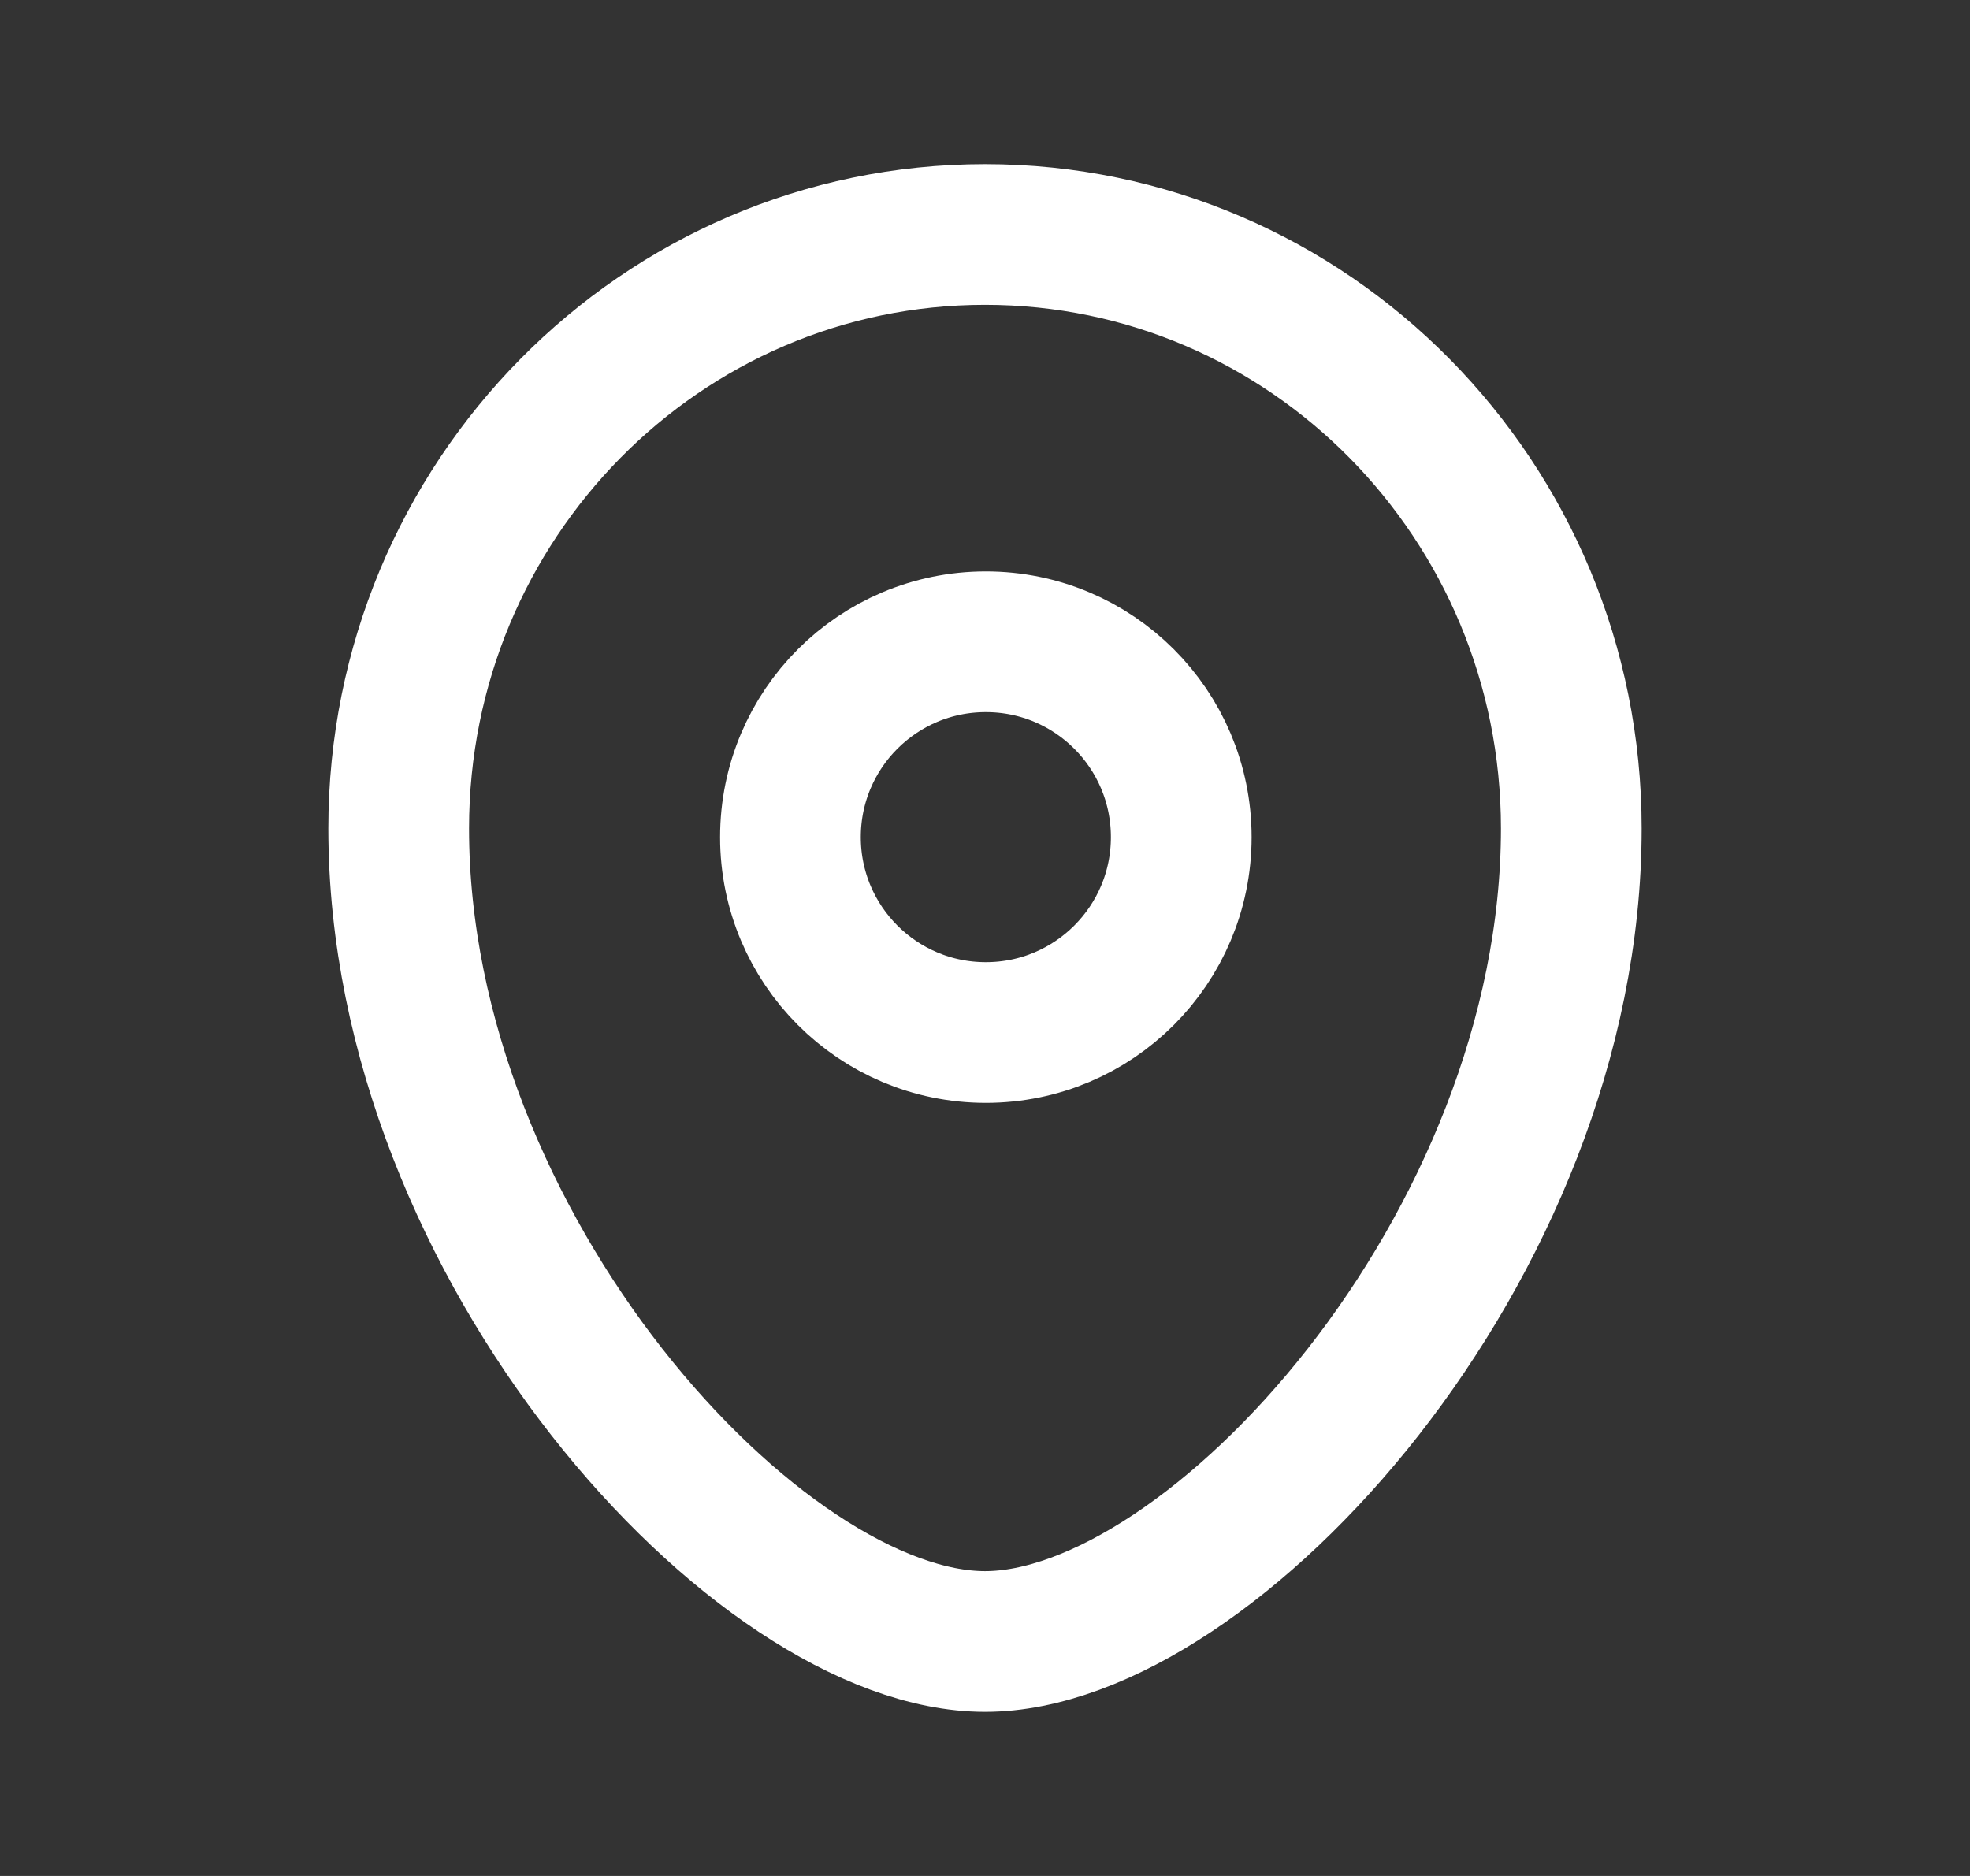
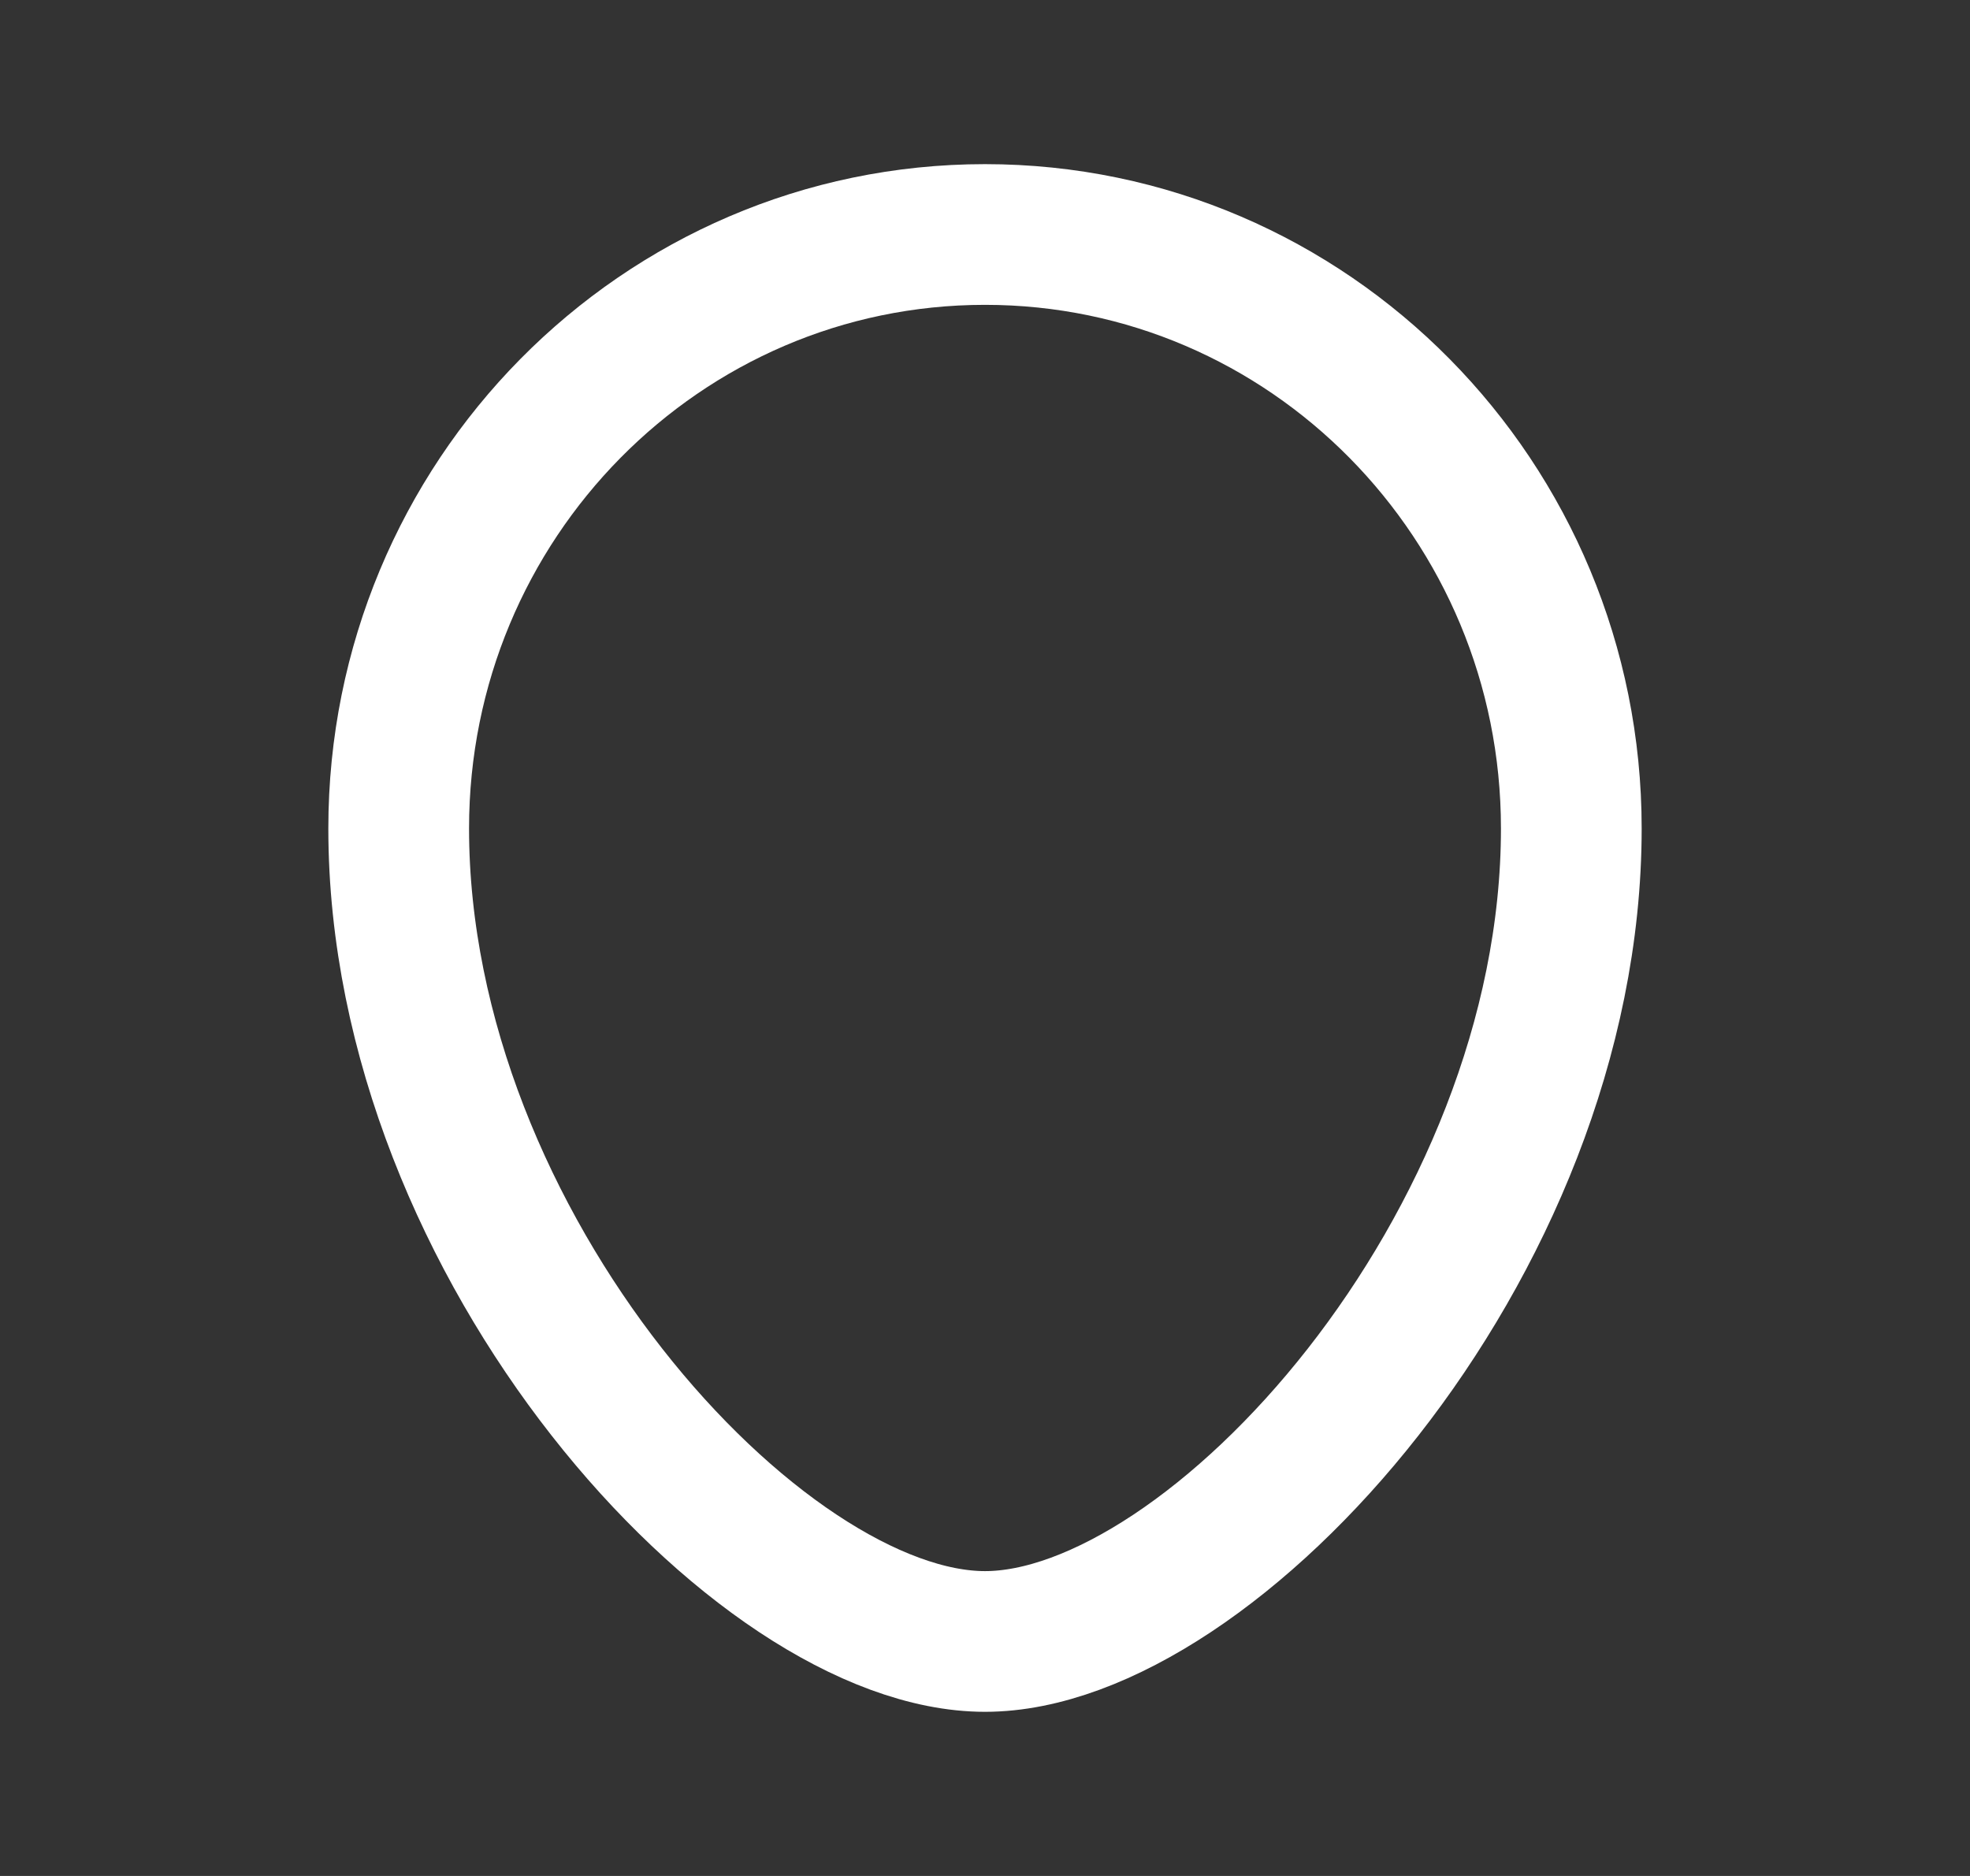
<svg xmlns="http://www.w3.org/2000/svg" width="21" height="20" viewBox="0 0 21 20" fill="none">
  <rect x="0" y="0" width="21" height="20" fill="#333333" stroke="none" />
-   <path fill-rule="evenodd" clip-rule="evenodd" d="M12.592 8.925C12.592 7.774 11.66 6.842 10.509 6.842C9.358 6.842 8.426 7.774 8.426 8.925C8.426 10.075 9.358 11.008 10.509 11.008C11.66 11.008 12.592 10.075 12.592 8.925Z" stroke="white" stroke-width="1.5" stroke-linecap="round" stroke-linejoin="round" />
  <path fill-rule="evenodd" clip-rule="evenodd" d="M10.5 17.5C8.085 17.5 4.25 13.299 4.25 8.832C4.25 5.335 7.048 2.5 10.5 2.5C13.952 2.5 16.75 5.335 16.75 8.832C16.75 13.299 12.915 17.5 10.5 17.5Z" stroke="white" stroke-width="1.5" stroke-linecap="round" stroke-linejoin="round" />
</svg>